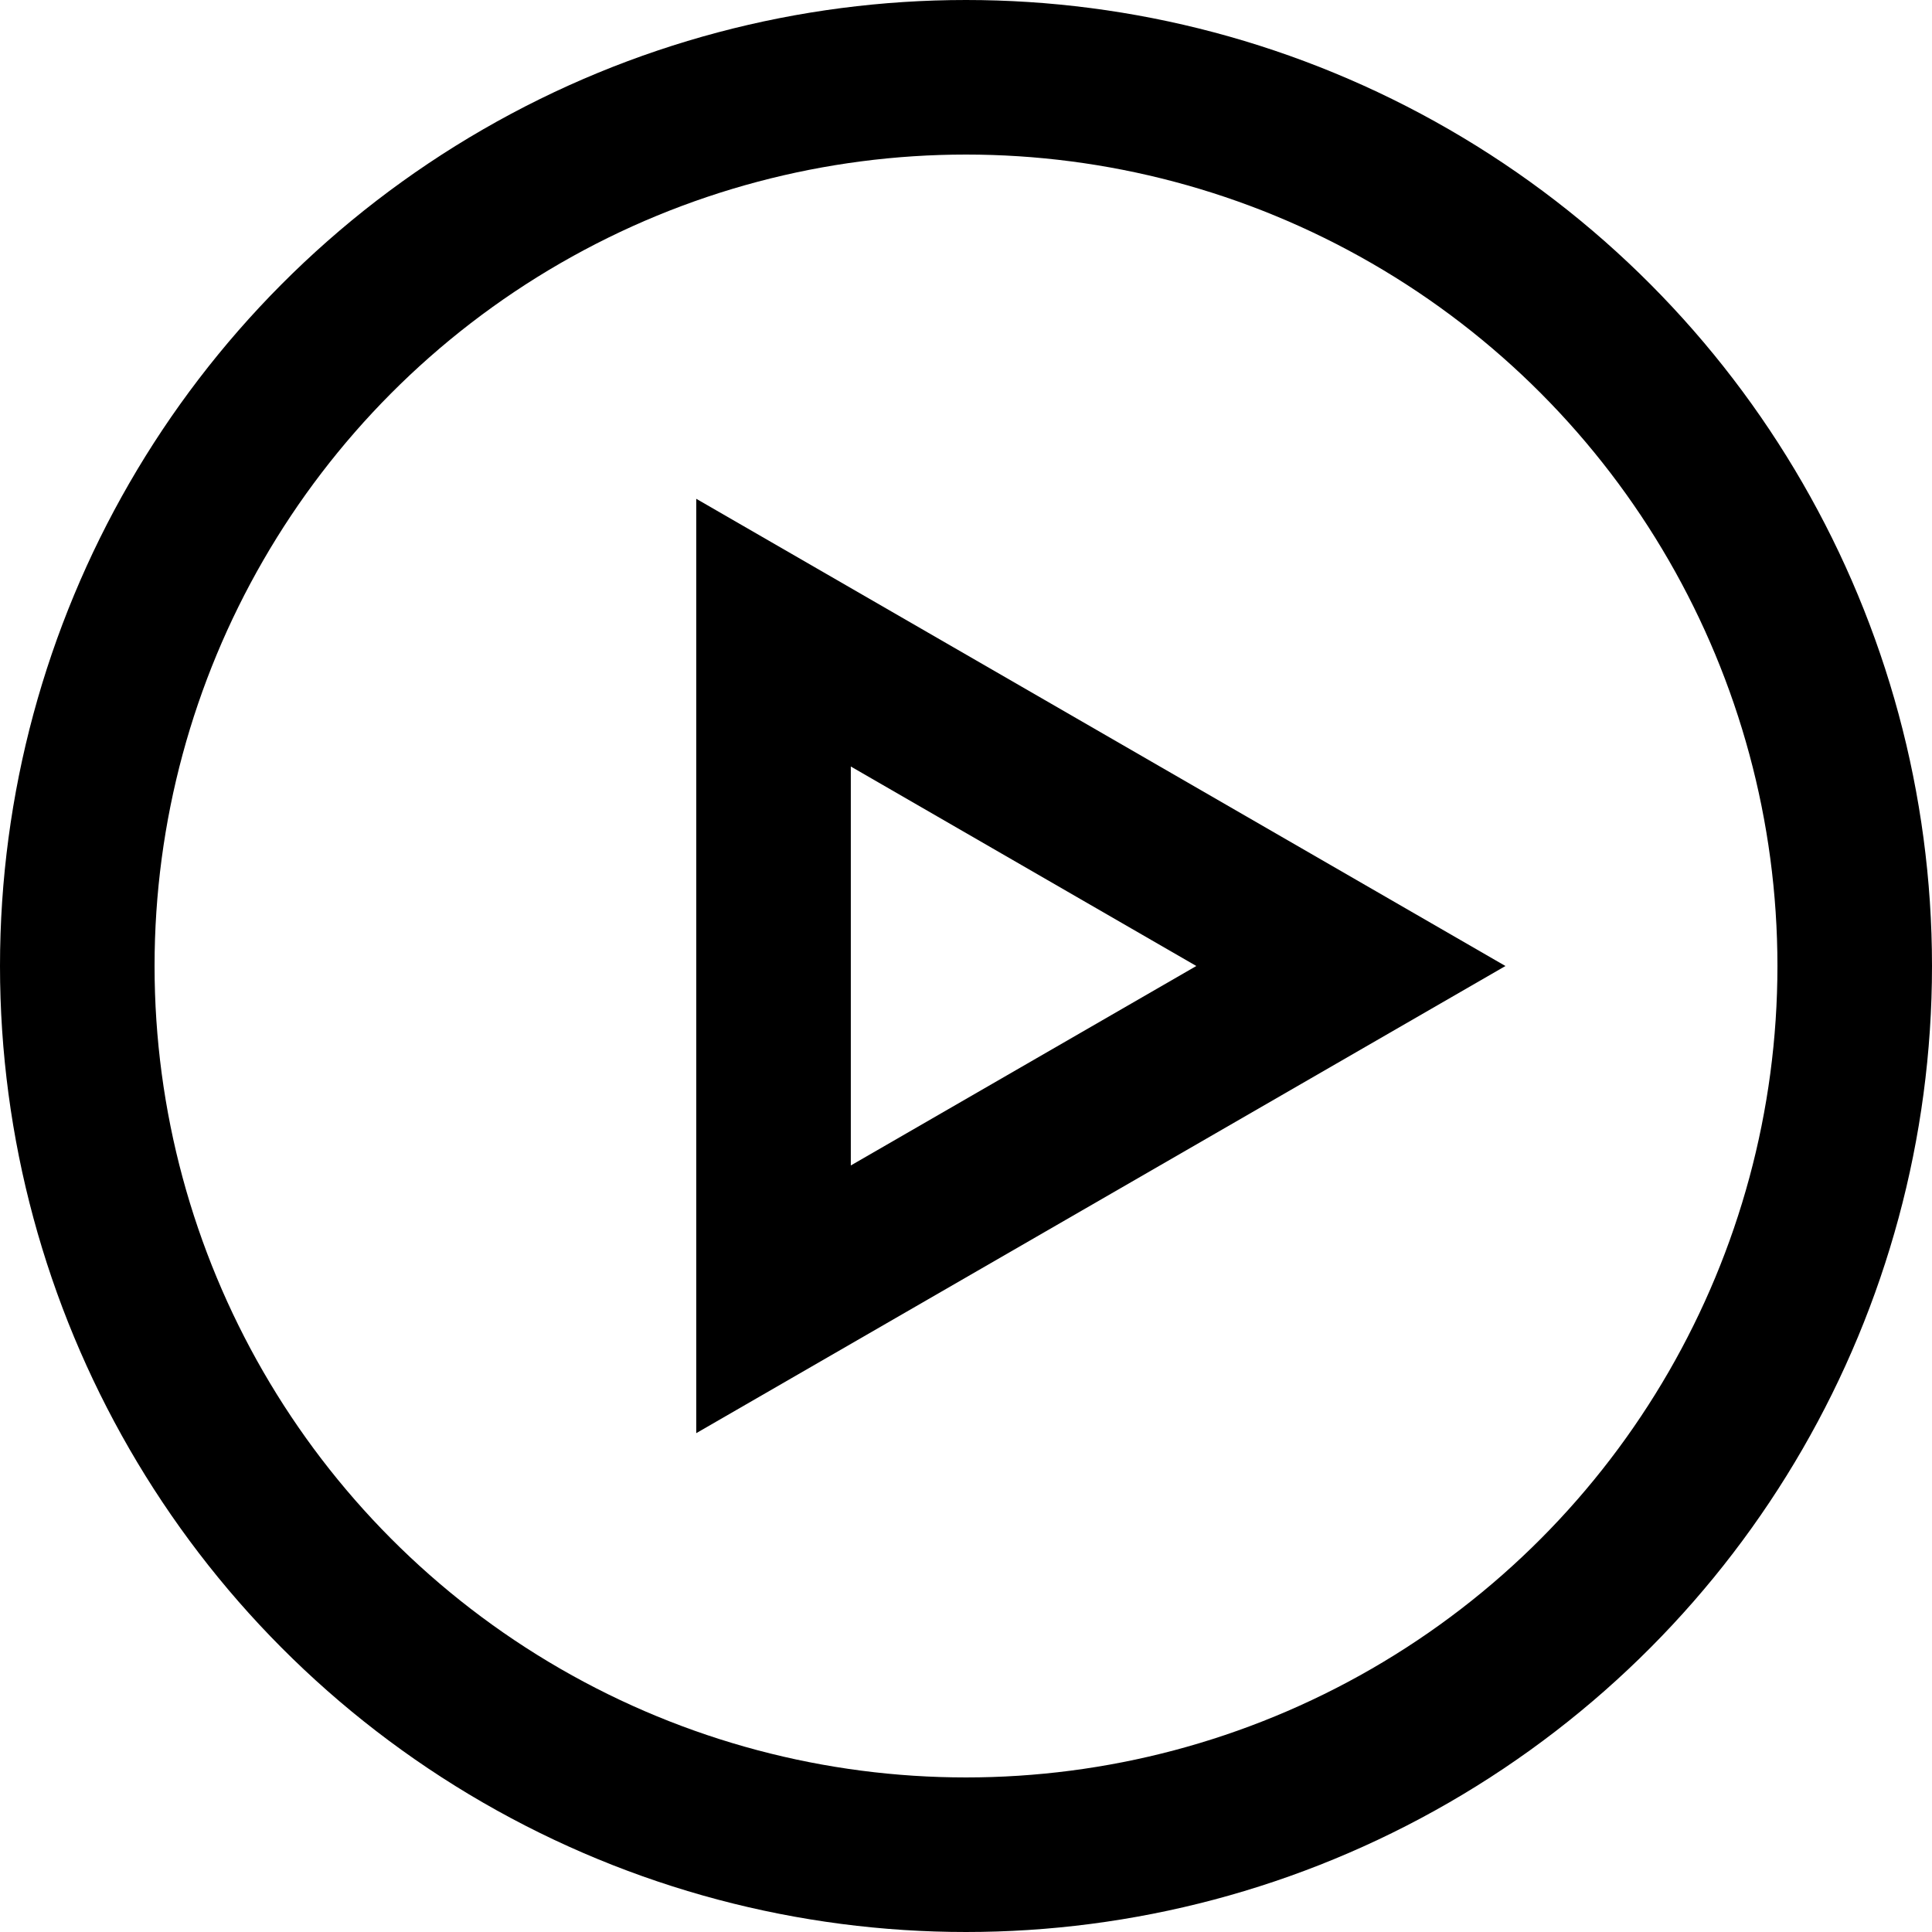
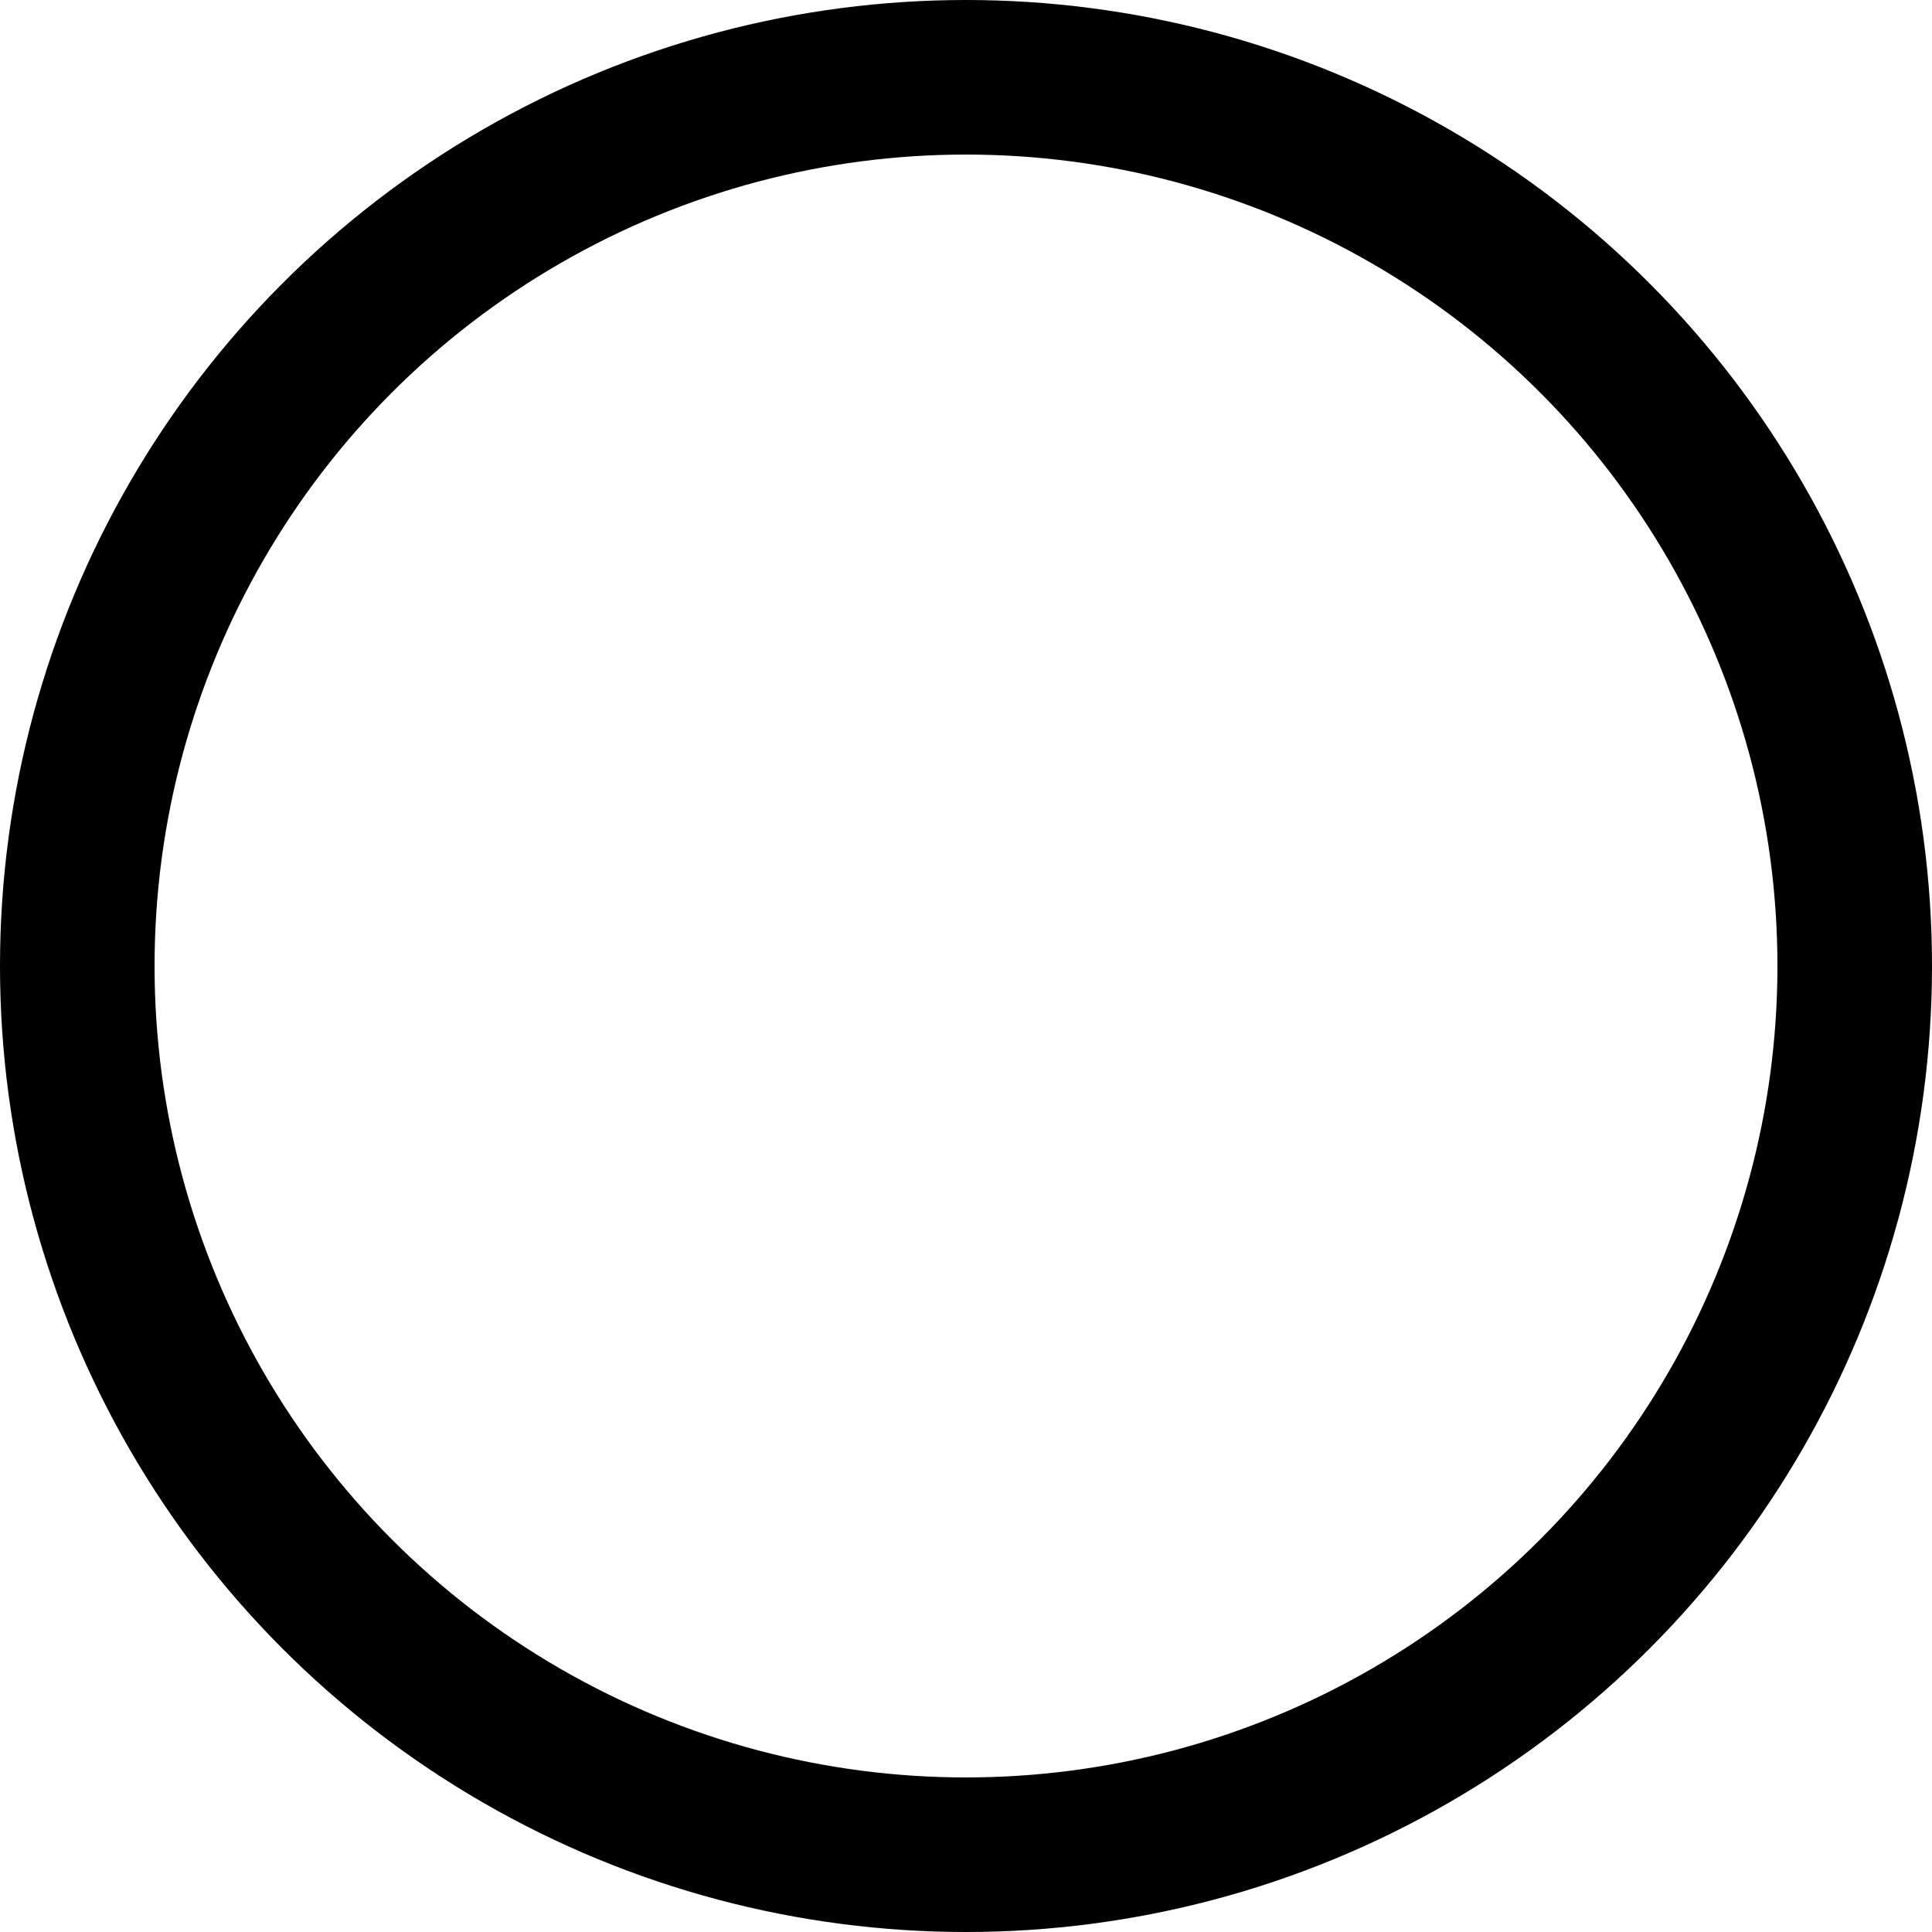
<svg xmlns="http://www.w3.org/2000/svg" width="50" height="50" viewBox="0 0 50 50" fill="none">
  <circle cx="25" cy="25" r="23" stroke="black" stroke-width="4" />
-   <path d="M20.019 16.373L34.961 25L20.019 33.626L20.019 16.373Z" stroke="black" stroke-width="4" />
</svg>